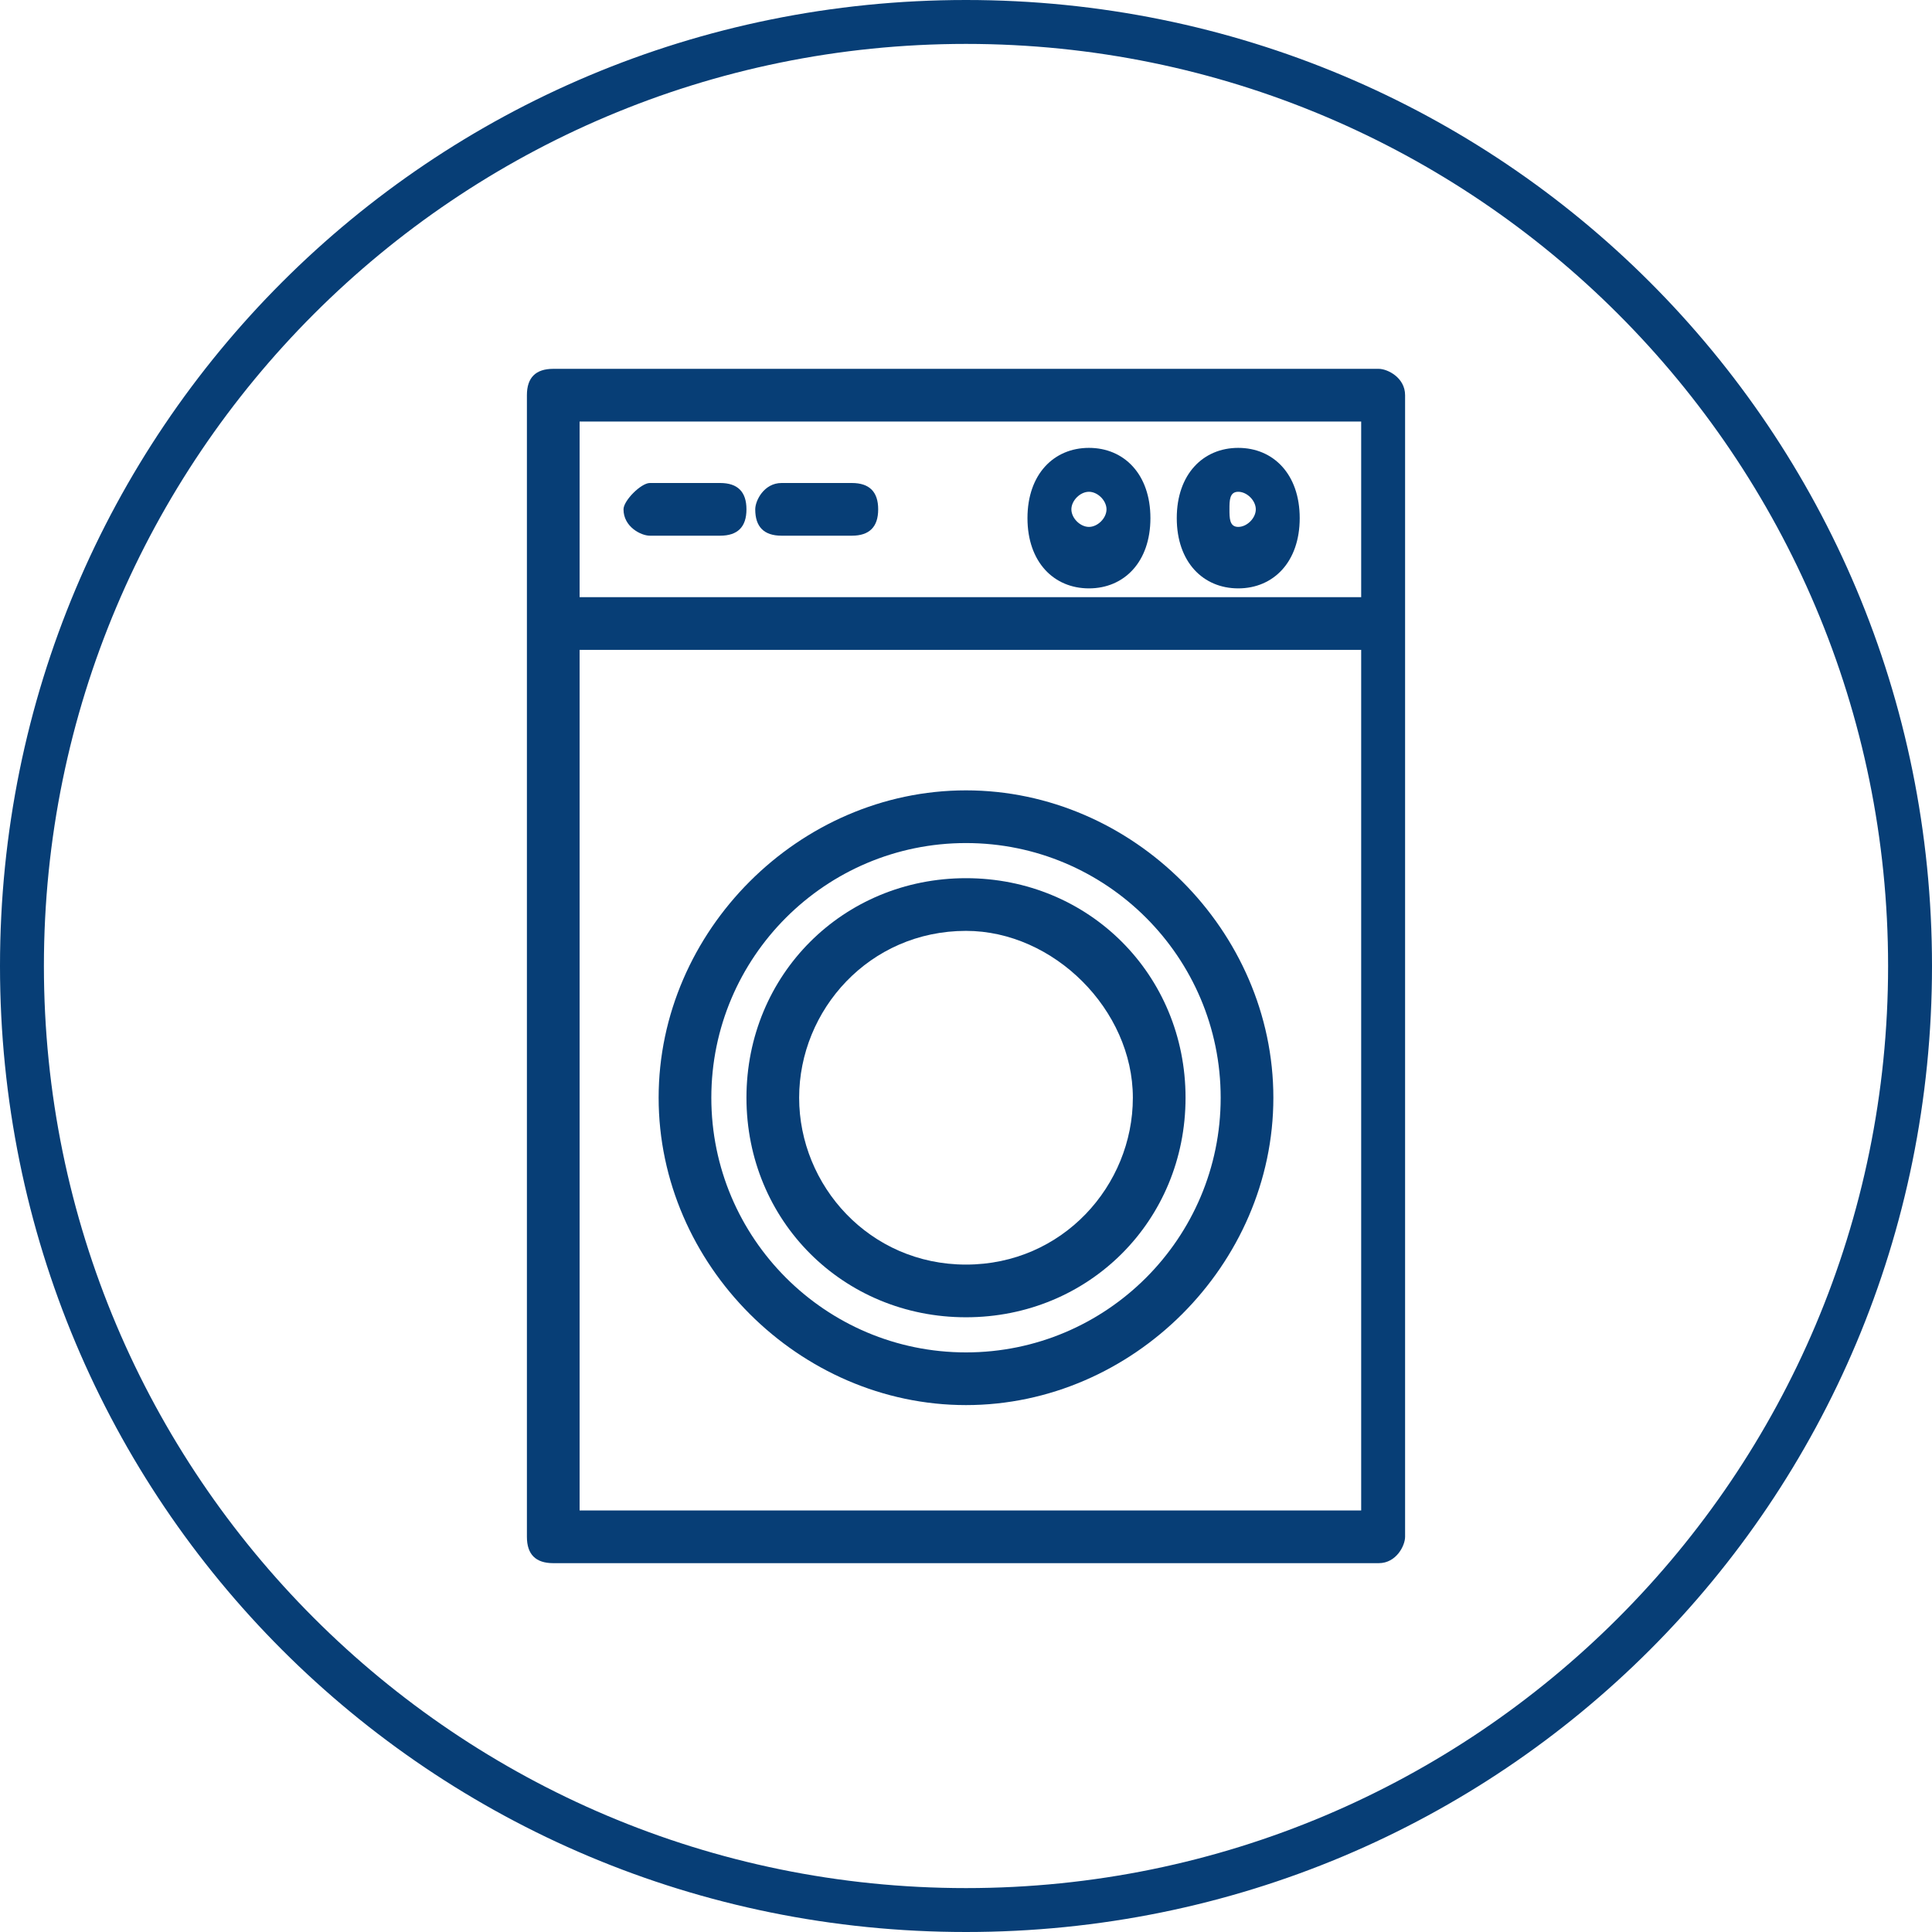
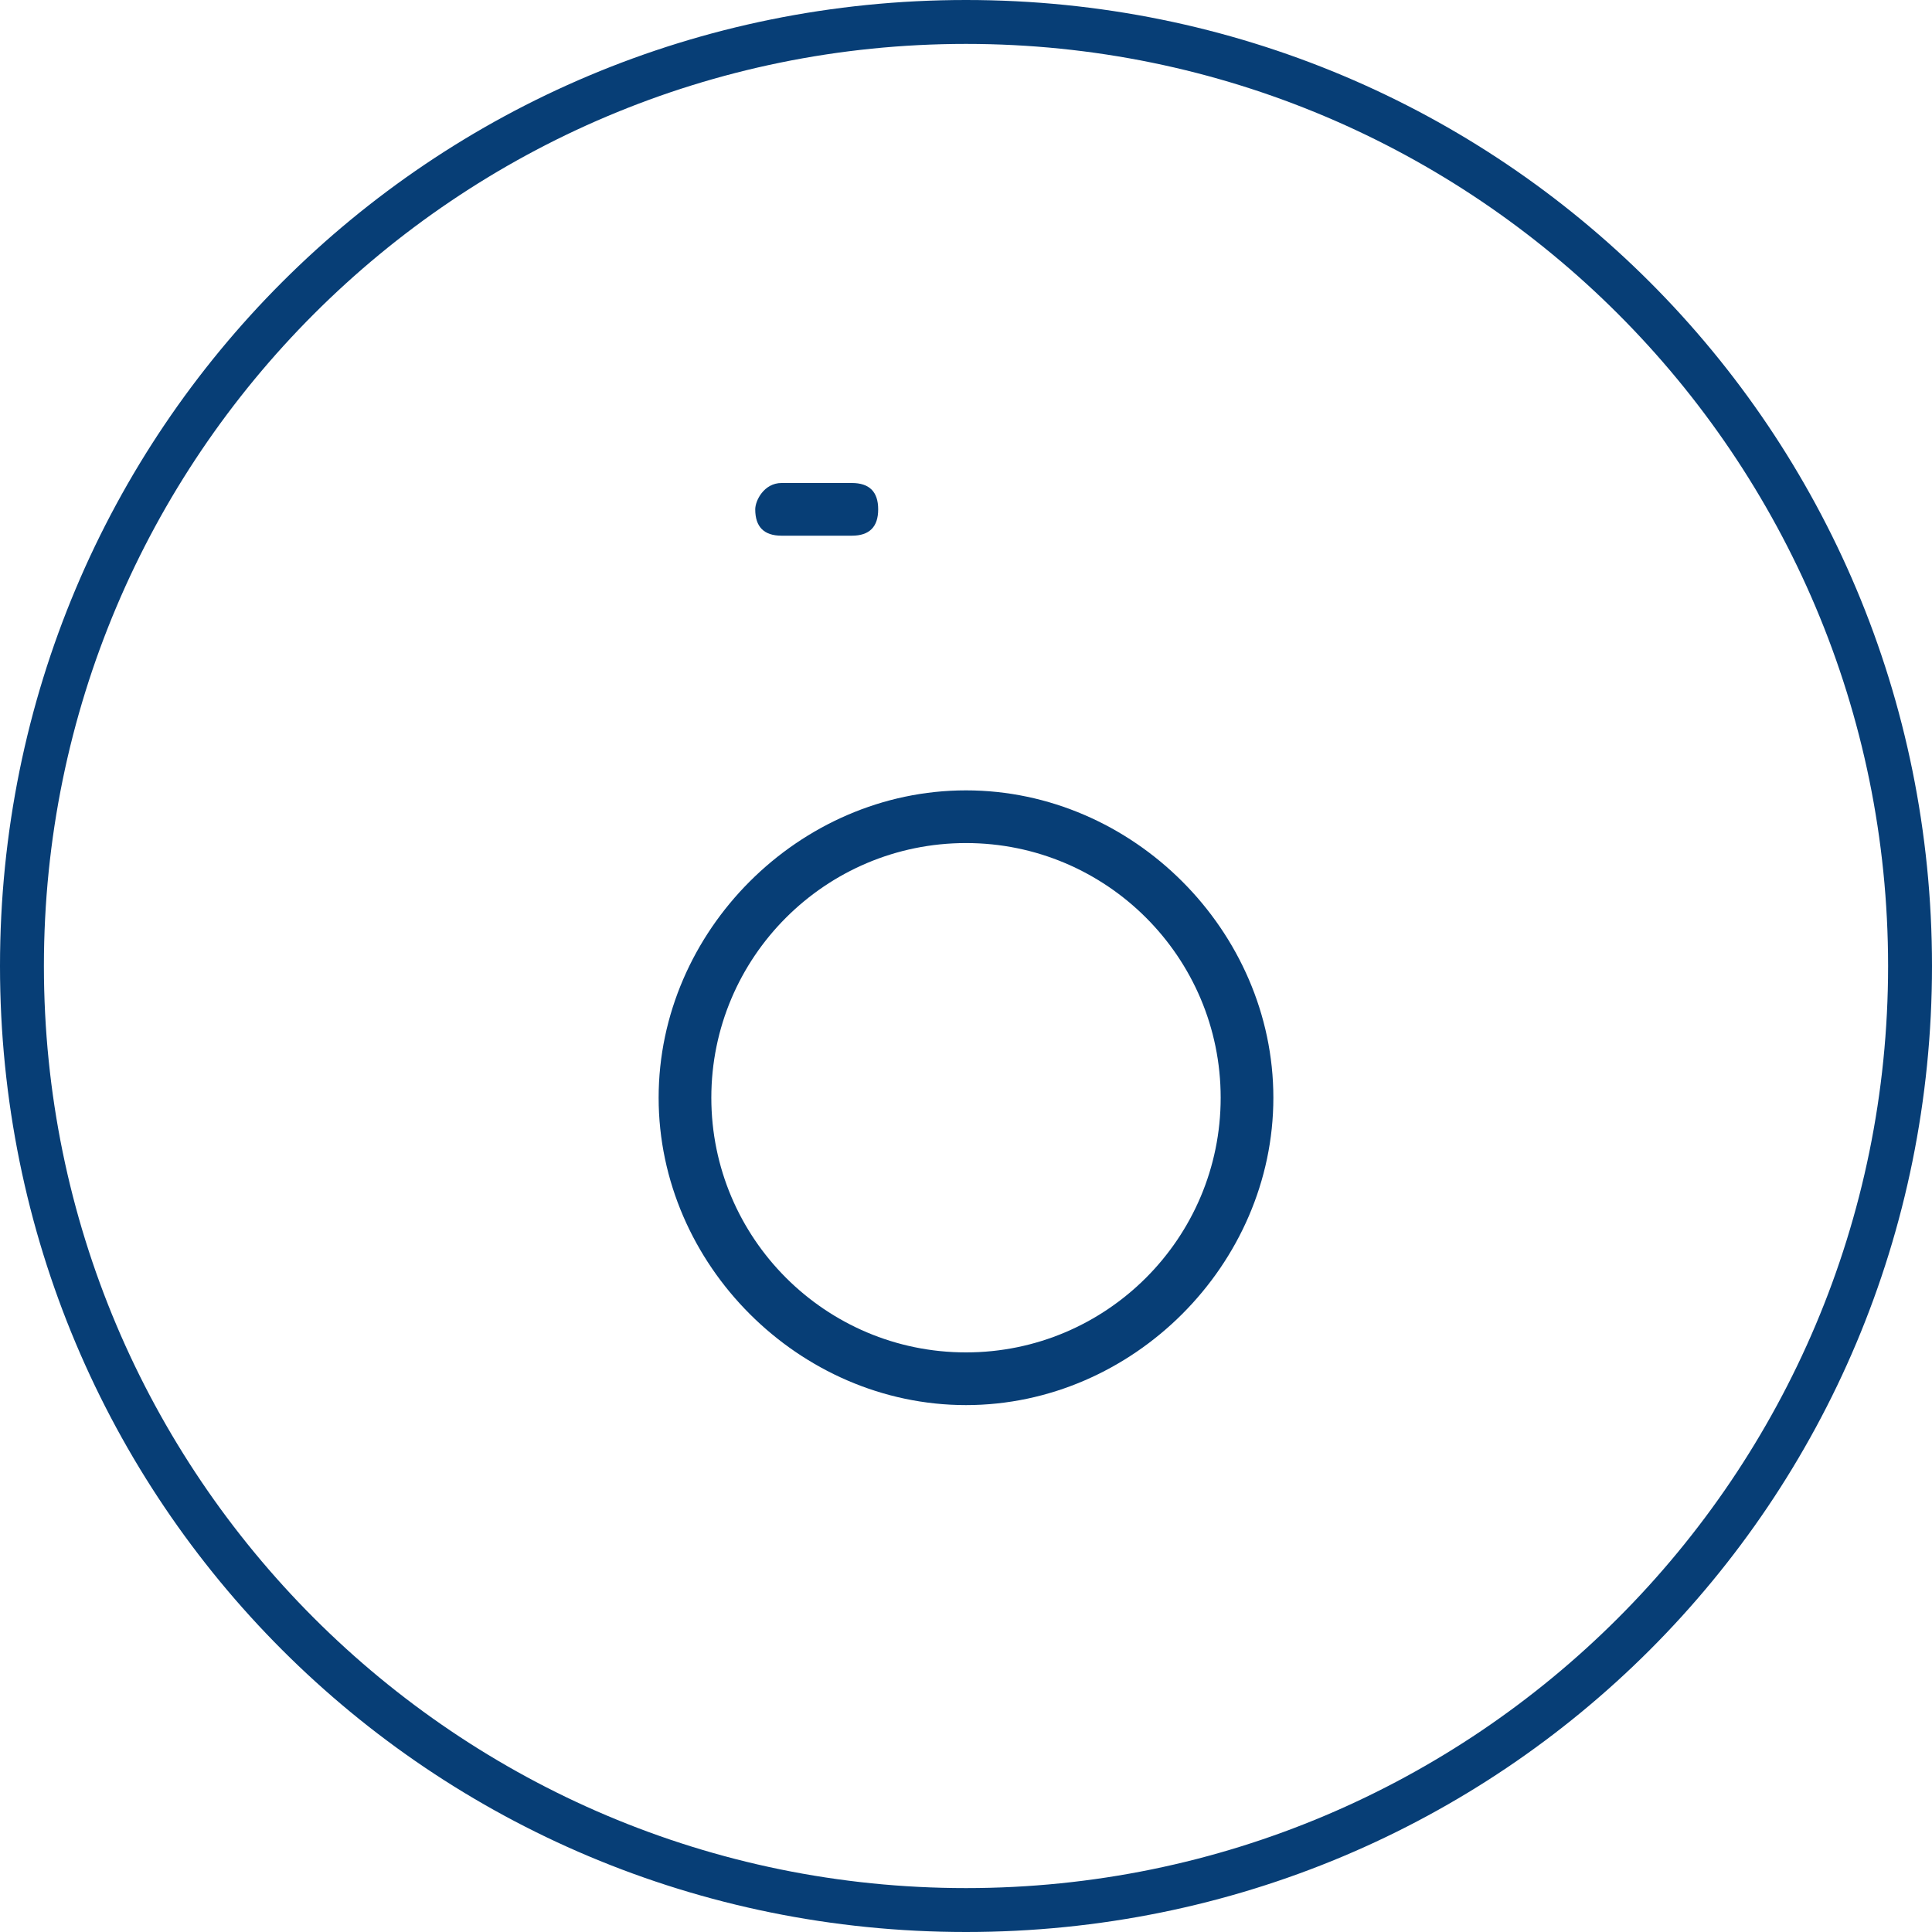
<svg xmlns="http://www.w3.org/2000/svg" version="1.1" id="图层_1" x="0px" y="0px" viewBox="0 0 22 22" style="enable-background:new 0 0 22 22;" xml:space="preserve">
  <style type="text/css">
	.st0{fill:#073E76;}
</style>
  <g>
-     <path class="st0" d="M14.1,6.7c0.4,0,0.7-0.3,0.7-0.8s-0.3-0.8-0.7-0.8c-0.4,0-0.7,0.3-0.7,0.8S13.7,6.7,14.1,6.7z M14.1,5.6   c0.1,0,0.2,0.1,0.2,0.2S14.2,6,14.1,6C14,6,14,5.9,14,5.8S14,5.6,14.1,5.6z" />
-     <path class="st0" d="M11,15c1.4,0,2.5-1.1,2.5-2.5c0-1.4-1.1-2.5-2.5-2.5s-2.5,1.1-2.5,2.5C8.5,13.9,9.6,15,11,15z M11,10.6   c1,0,1.9,0.9,1.9,1.9s-0.8,1.9-1.9,1.9s-1.9-0.9-1.9-1.9S9.9,10.6,11,10.6z" />
-     <path class="st0" d="M12.4,6.7c0.4,0,0.7-0.3,0.7-0.8s-0.3-0.8-0.7-0.8c-0.4,0-0.7,0.3-0.7,0.8S12,6.7,12.4,6.7z M12.4,5.6   c0.1,0,0.2,0.1,0.2,0.2S12.5,6,12.4,6c-0.1,0-0.2-0.1-0.2-0.2S12.3,5.6,12.4,5.6z" />
    <path class="st0" d="M11,16c1.9,0,3.5-1.6,3.5-3.5c0-1.9-1.6-3.5-3.5-3.5s-3.5,1.6-3.5,3.5C7.5,14.4,9.1,16,11,16z M11,9.6   c1.6,0,2.9,1.3,2.9,2.9c0,1.6-1.3,2.9-2.9,2.9s-2.9-1.3-2.9-2.9C8.1,10.9,9.4,9.6,11,9.6z" />
    <path class="st0" d="M8.9,6.1h0.8C9.9,6.1,10,6,10,5.8S9.9,5.5,9.7,5.5H8.9c-0.2,0-0.3,0.2-0.3,0.3C8.6,6,8.7,6.1,8.9,6.1z" />
-     <path class="st0" d="M7.4,6.1h0.8c0.2,0,0.3-0.1,0.3-0.3S8.4,5.5,8.2,5.5H7.4c-0.1,0-0.3,0.2-0.3,0.3C7.1,6,7.3,6.1,7.4,6.1z" />
-     <path class="st0" d="M15.7,4.2H6.3C6.1,4.2,6,4.3,6,4.5v13c0,0.2,0.1,0.3,0.3,0.3h9.4c0.2,0,0.3-0.2,0.3-0.3v-13   C16,4.3,15.8,4.2,15.7,4.2z M15.5,17.2H6.6V7.4h8.9V17.2z M15.5,6.8H6.6v-2h8.9V6.8z" />
    <g>
      <path class="st0" d="M11,0.5c5.8,0,10.5,4.7,10.5,10.5S16.8,21.5,11,21.5S0.5,16.8,0.5,11S5.2,0.5,11,0.5 M11,0C4.9,0,0,4.9,0,11    s4.9,11,11,11s11-4.9,11-11S17.1,0,11,0L11,0z" />
    </g>
  </g>
</svg>